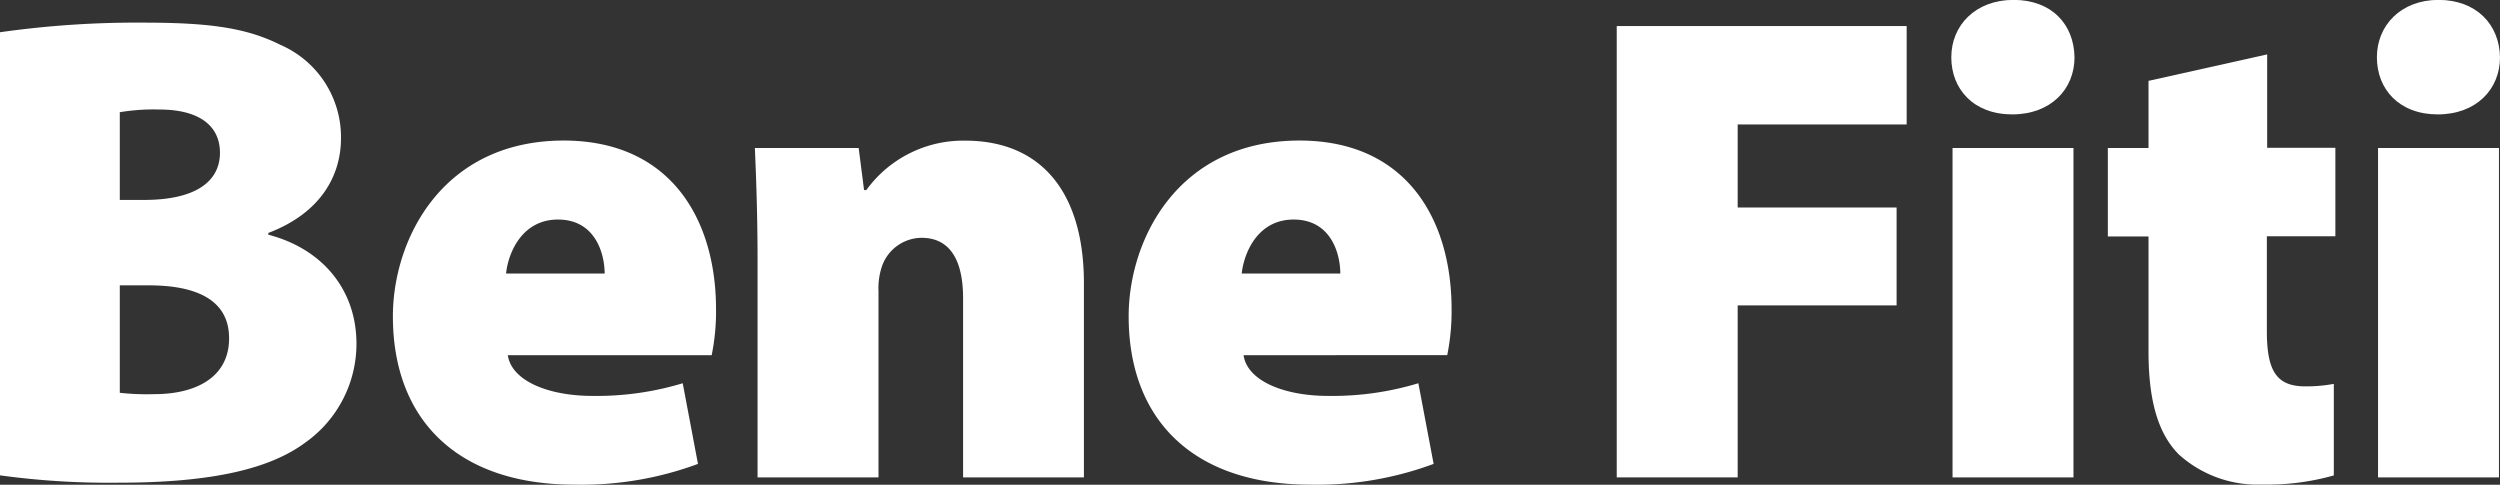
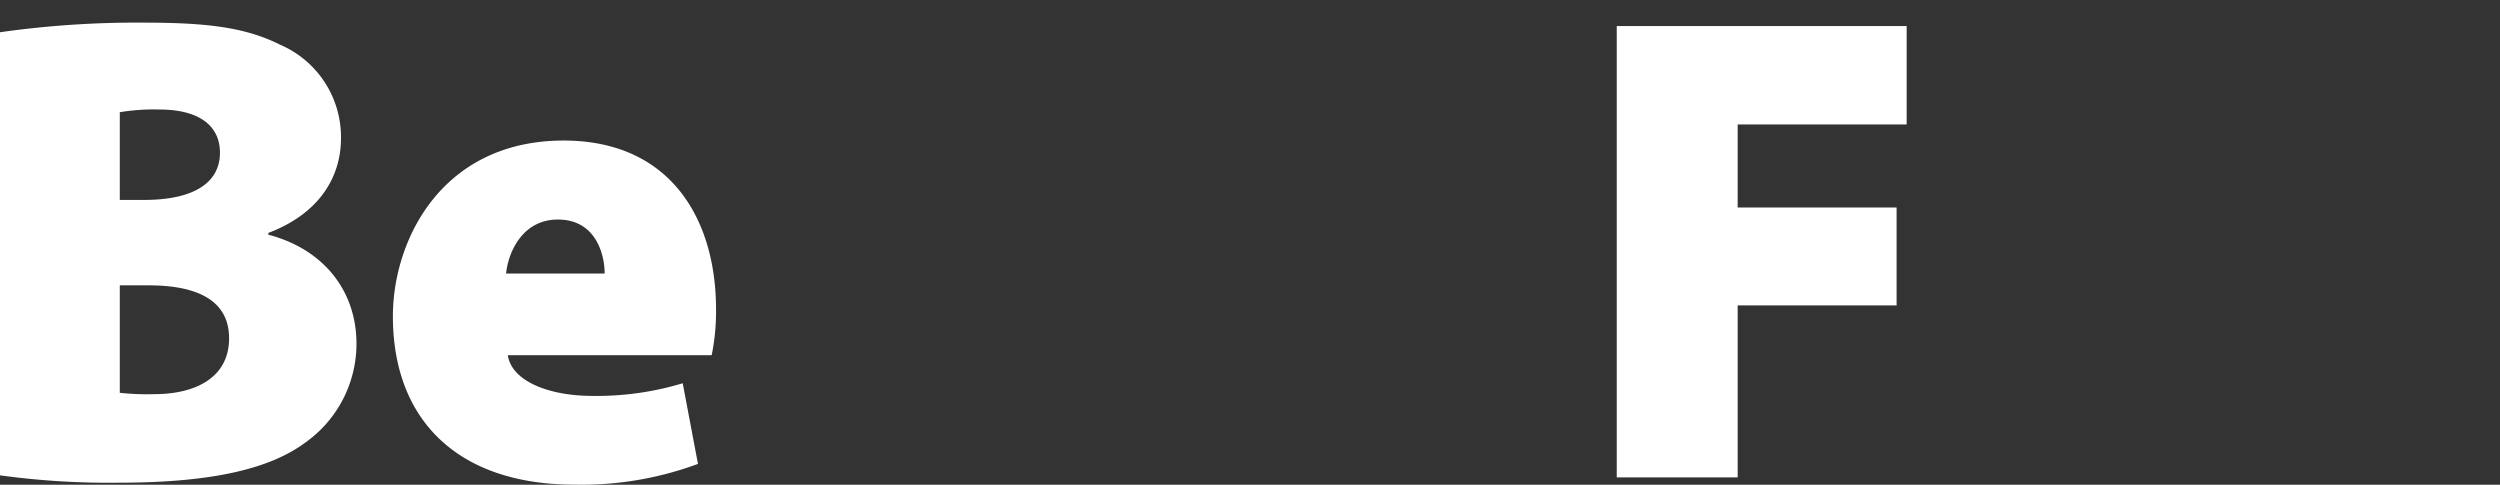
<svg xmlns="http://www.w3.org/2000/svg" viewBox="0 0 240.84 46.7">
  <rect x="0" y="0" width="240.84" height="46.7" fill="#333333" stroke="none" />
  <defs>
    <style>.cls-1{fill:#fff;}</style>
  </defs>
  <g id="Layer_2" data-name="Layer 2">
    <g id="Layer_1-2" data-name="Layer 1">
      <path class="cls-1" d="M4,11.12a93.33,93.33,0,0,1,13.75-.93c6.14,0,9.87.43,13.26,2.13a9.69,9.69,0,0,1,5.86,9c0,3.66-2,7.23-7,9.13v.17C35.16,32,38.36,36,38.36,41.12a11.65,11.65,0,0,1-4.88,9.49c-3.27,2.45-8.68,3.9-18,3.9A77,77,0,0,1,4,53.8ZM15.56,27.27H17.9c4.92,0,7.31-1.74,7.31-4.55,0-2.55-1.94-4.16-5.85-4.16a19.79,19.79,0,0,0-3.8.26Zm0,18.58a23.68,23.68,0,0,0,3.35.13c3.87,0,7.18-1.55,7.18-5.38s-3.37-5.1-7.74-5.1H15.56Z" transform="translate(-4.02 -8.01)" />
      <path class="cls-1" d="M52.94,42.23c.38,2.52,4,3.92,8.14,3.92a28.61,28.61,0,0,0,8.71-1.22l1.47,7.77a32.3,32.3,0,0,1-11.89,2c-11.19,0-17.5-6.17-17.5-16.22,0-7.41,4.76-16.93,16.46-16.93C68.6,21.56,73,29.1,73,37.81a21.15,21.15,0,0,1-.42,4.42Zm9.33-7.87c0-1.84-.85-5.2-4.5-5.2-3.44,0-4.78,3.16-5,5.2Z" transform="translate(-4.02 -8.01)" />
-       <path class="cls-1" d="M77,33.08c0-4.23-.13-7.87-.26-10.81h10l.52,4.05h.22A11.52,11.52,0,0,1,97,21.56c7.39,0,11.44,5.05,11.44,13.73V54H96.8V36.73c0-3.65-1.26-5.81-4-5.81a4.08,4.08,0,0,0-3.83,2.79,6.56,6.56,0,0,0-.32,2.34V54H77Z" transform="translate(-4.02 -8.01)" />
-       <path class="cls-1" d="M123.82,42.23c.37,2.52,4,3.92,8.13,3.92a28.61,28.61,0,0,0,8.71-1.22l1.47,7.77a32.27,32.27,0,0,1-11.89,2c-11.18,0-17.49-6.17-17.49-16.22,0-7.41,4.76-16.93,16.46-16.93,10.26,0,14.65,7.54,14.65,16.25a21.15,21.15,0,0,1-.42,4.42Zm9.32-7.87c0-1.84-.85-5.2-4.5-5.2-3.44,0-4.77,3.16-5,5.2Z" transform="translate(-4.02 -8.01)" />
      <path class="cls-1" d="M159.77,10.52H187.7V20H171.42v8h15.31v9.43H171.42V54H159.77Z" transform="translate(-4.02 -8.01)" />
-       <path class="cls-1" d="M203.87,13.53c0,3.08-2.29,5.5-6,5.5S192,16.61,192,13.53,194.33,8,198,8,203.82,10.35,203.87,13.53ZM192.12,54V22.27h11.65V54Z" transform="translate(-4.02 -8.01)" />
-       <path class="cls-1" d="M222.43,13.25v9H229v8.52h-6.6v9.12c0,3.77.87,5.34,3.69,5.34a14.25,14.25,0,0,0,2.76-.24v8.82a23.55,23.55,0,0,1-6.92.88,11.32,11.32,0,0,1-8-2.89c-1.93-1.94-2.93-5-2.93-9.9V30.79h-3.92V22.27h3.92V15.8Z" transform="translate(-4.02 -8.01)" />
-       <path class="cls-1" d="M244.86,13.53c0,3.08-2.29,5.5-6,5.5S233,16.61,233,13.53,235.32,8,238.94,8,244.81,10.35,244.86,13.53ZM233.11,54V22.27h11.65V54Z" transform="translate(-4.02 -8.01)" />
    </g>
  </g>
</svg>